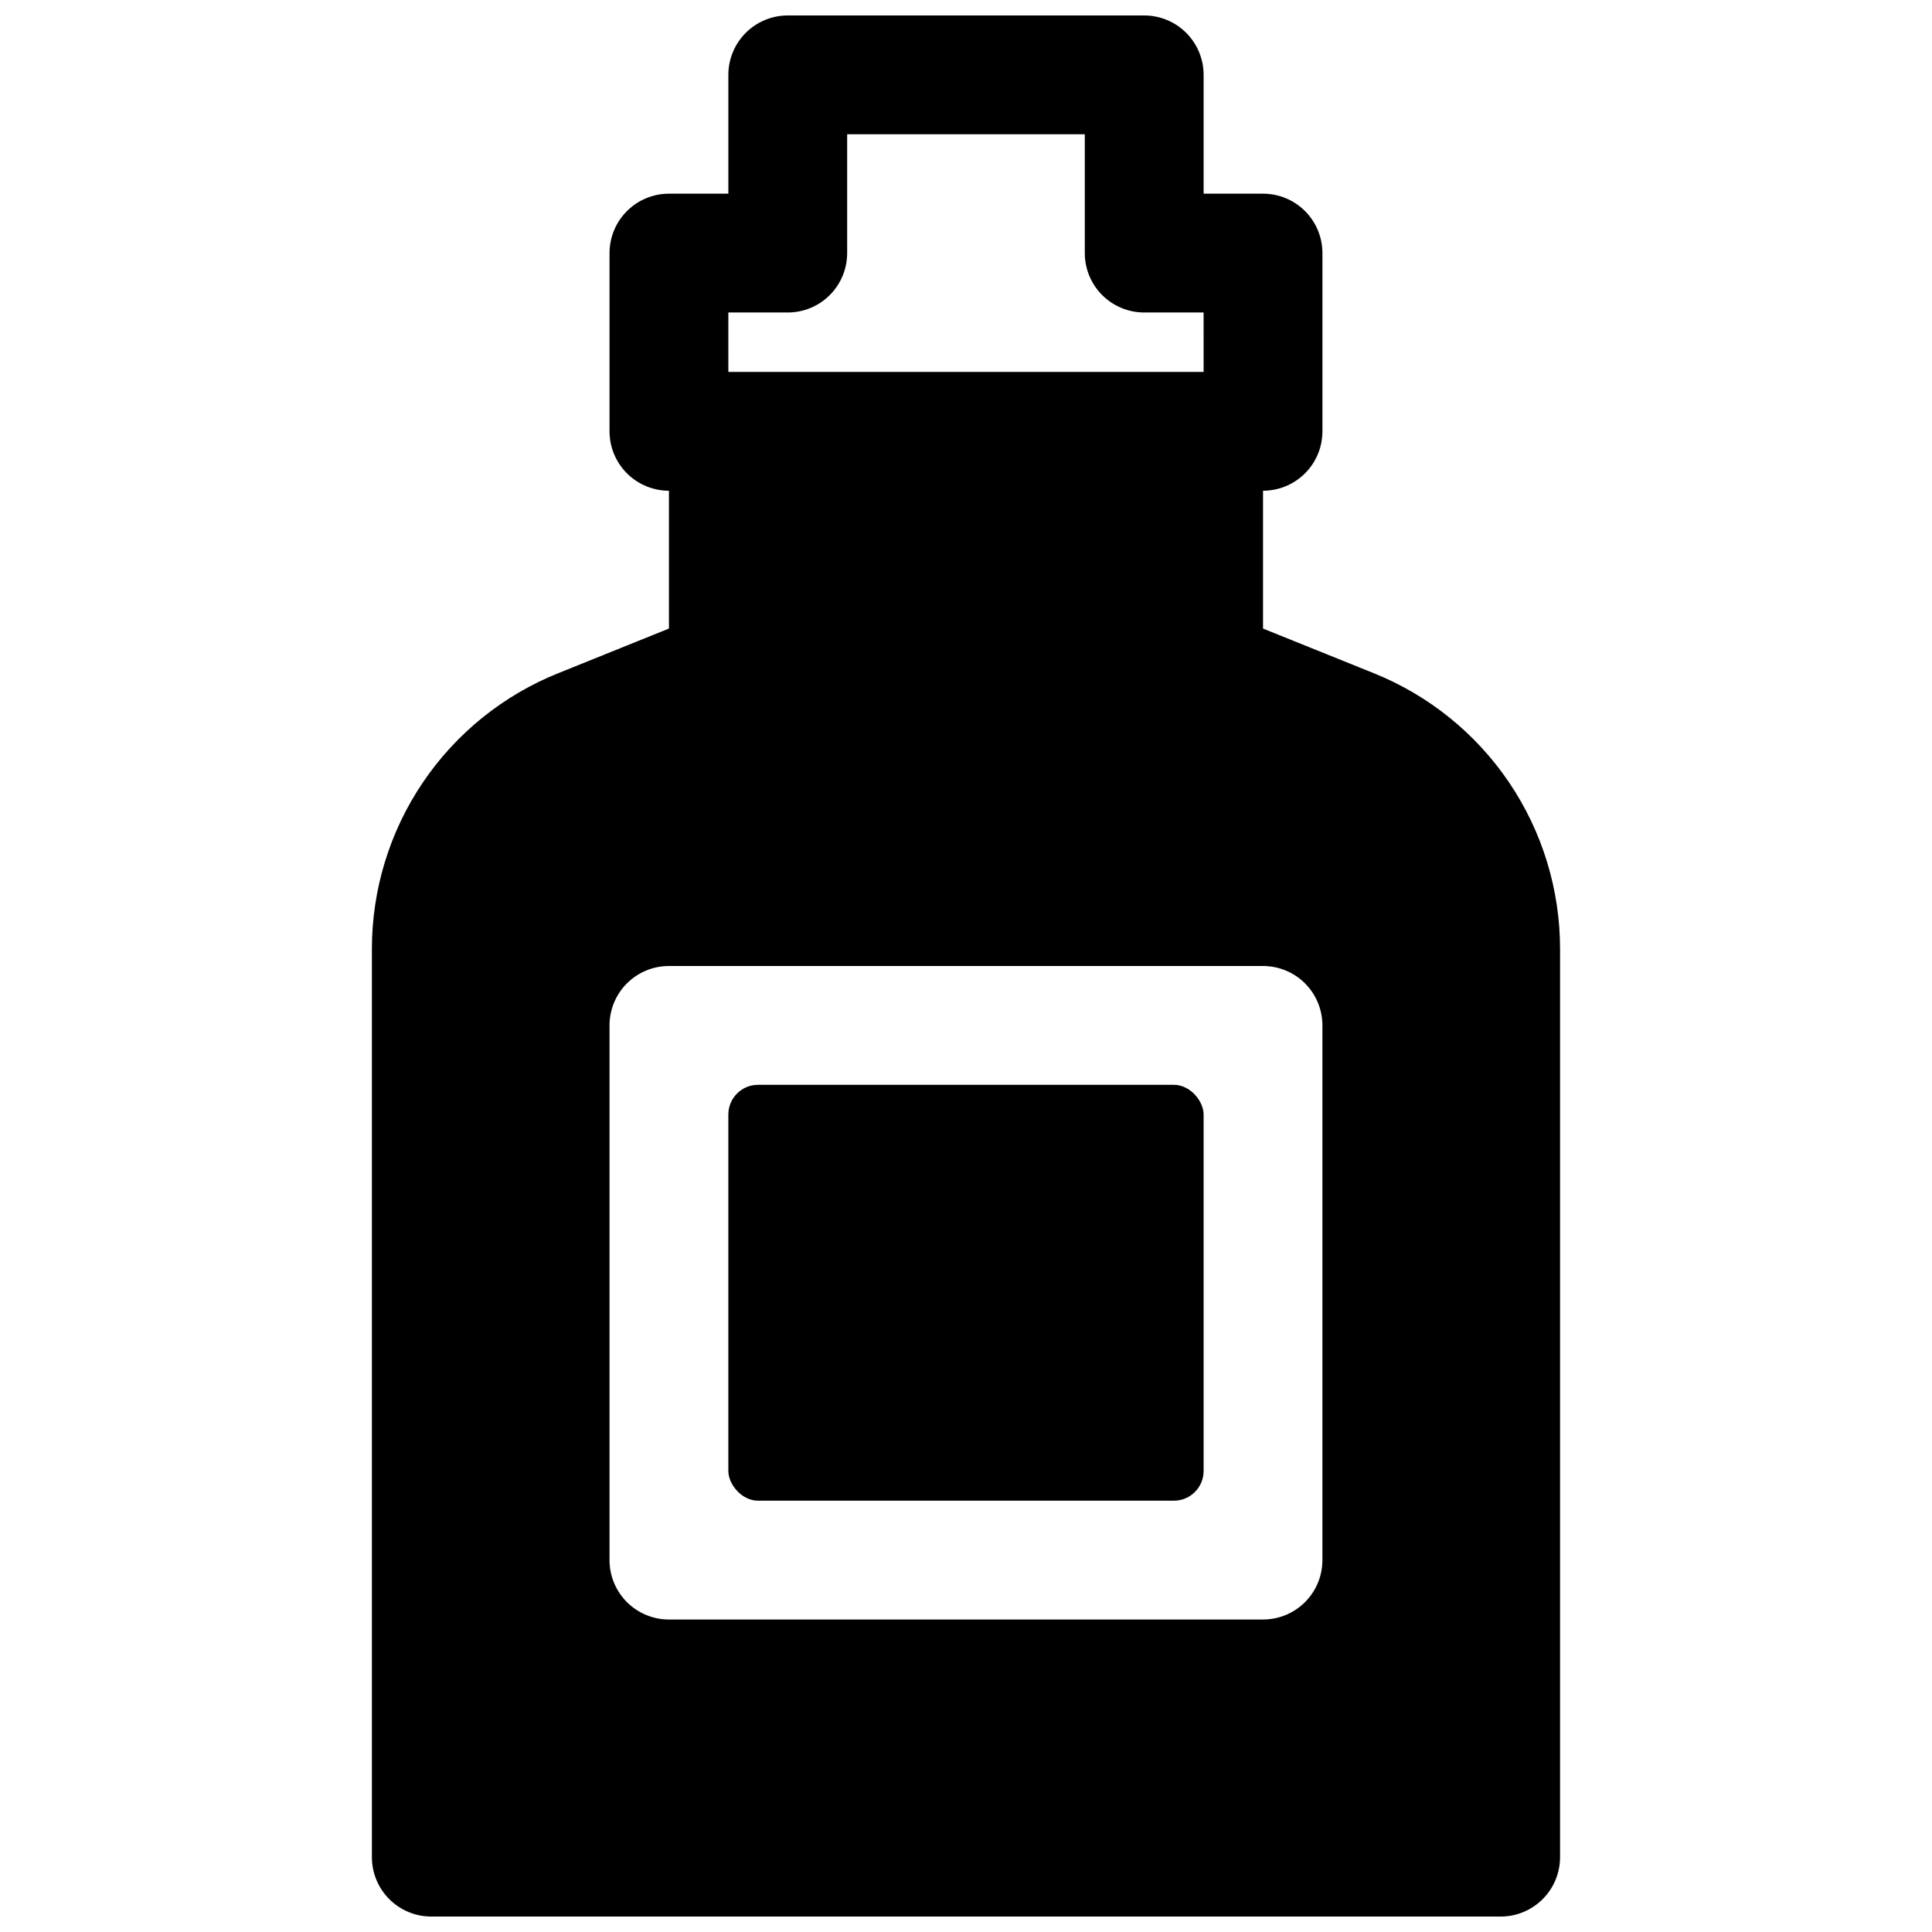
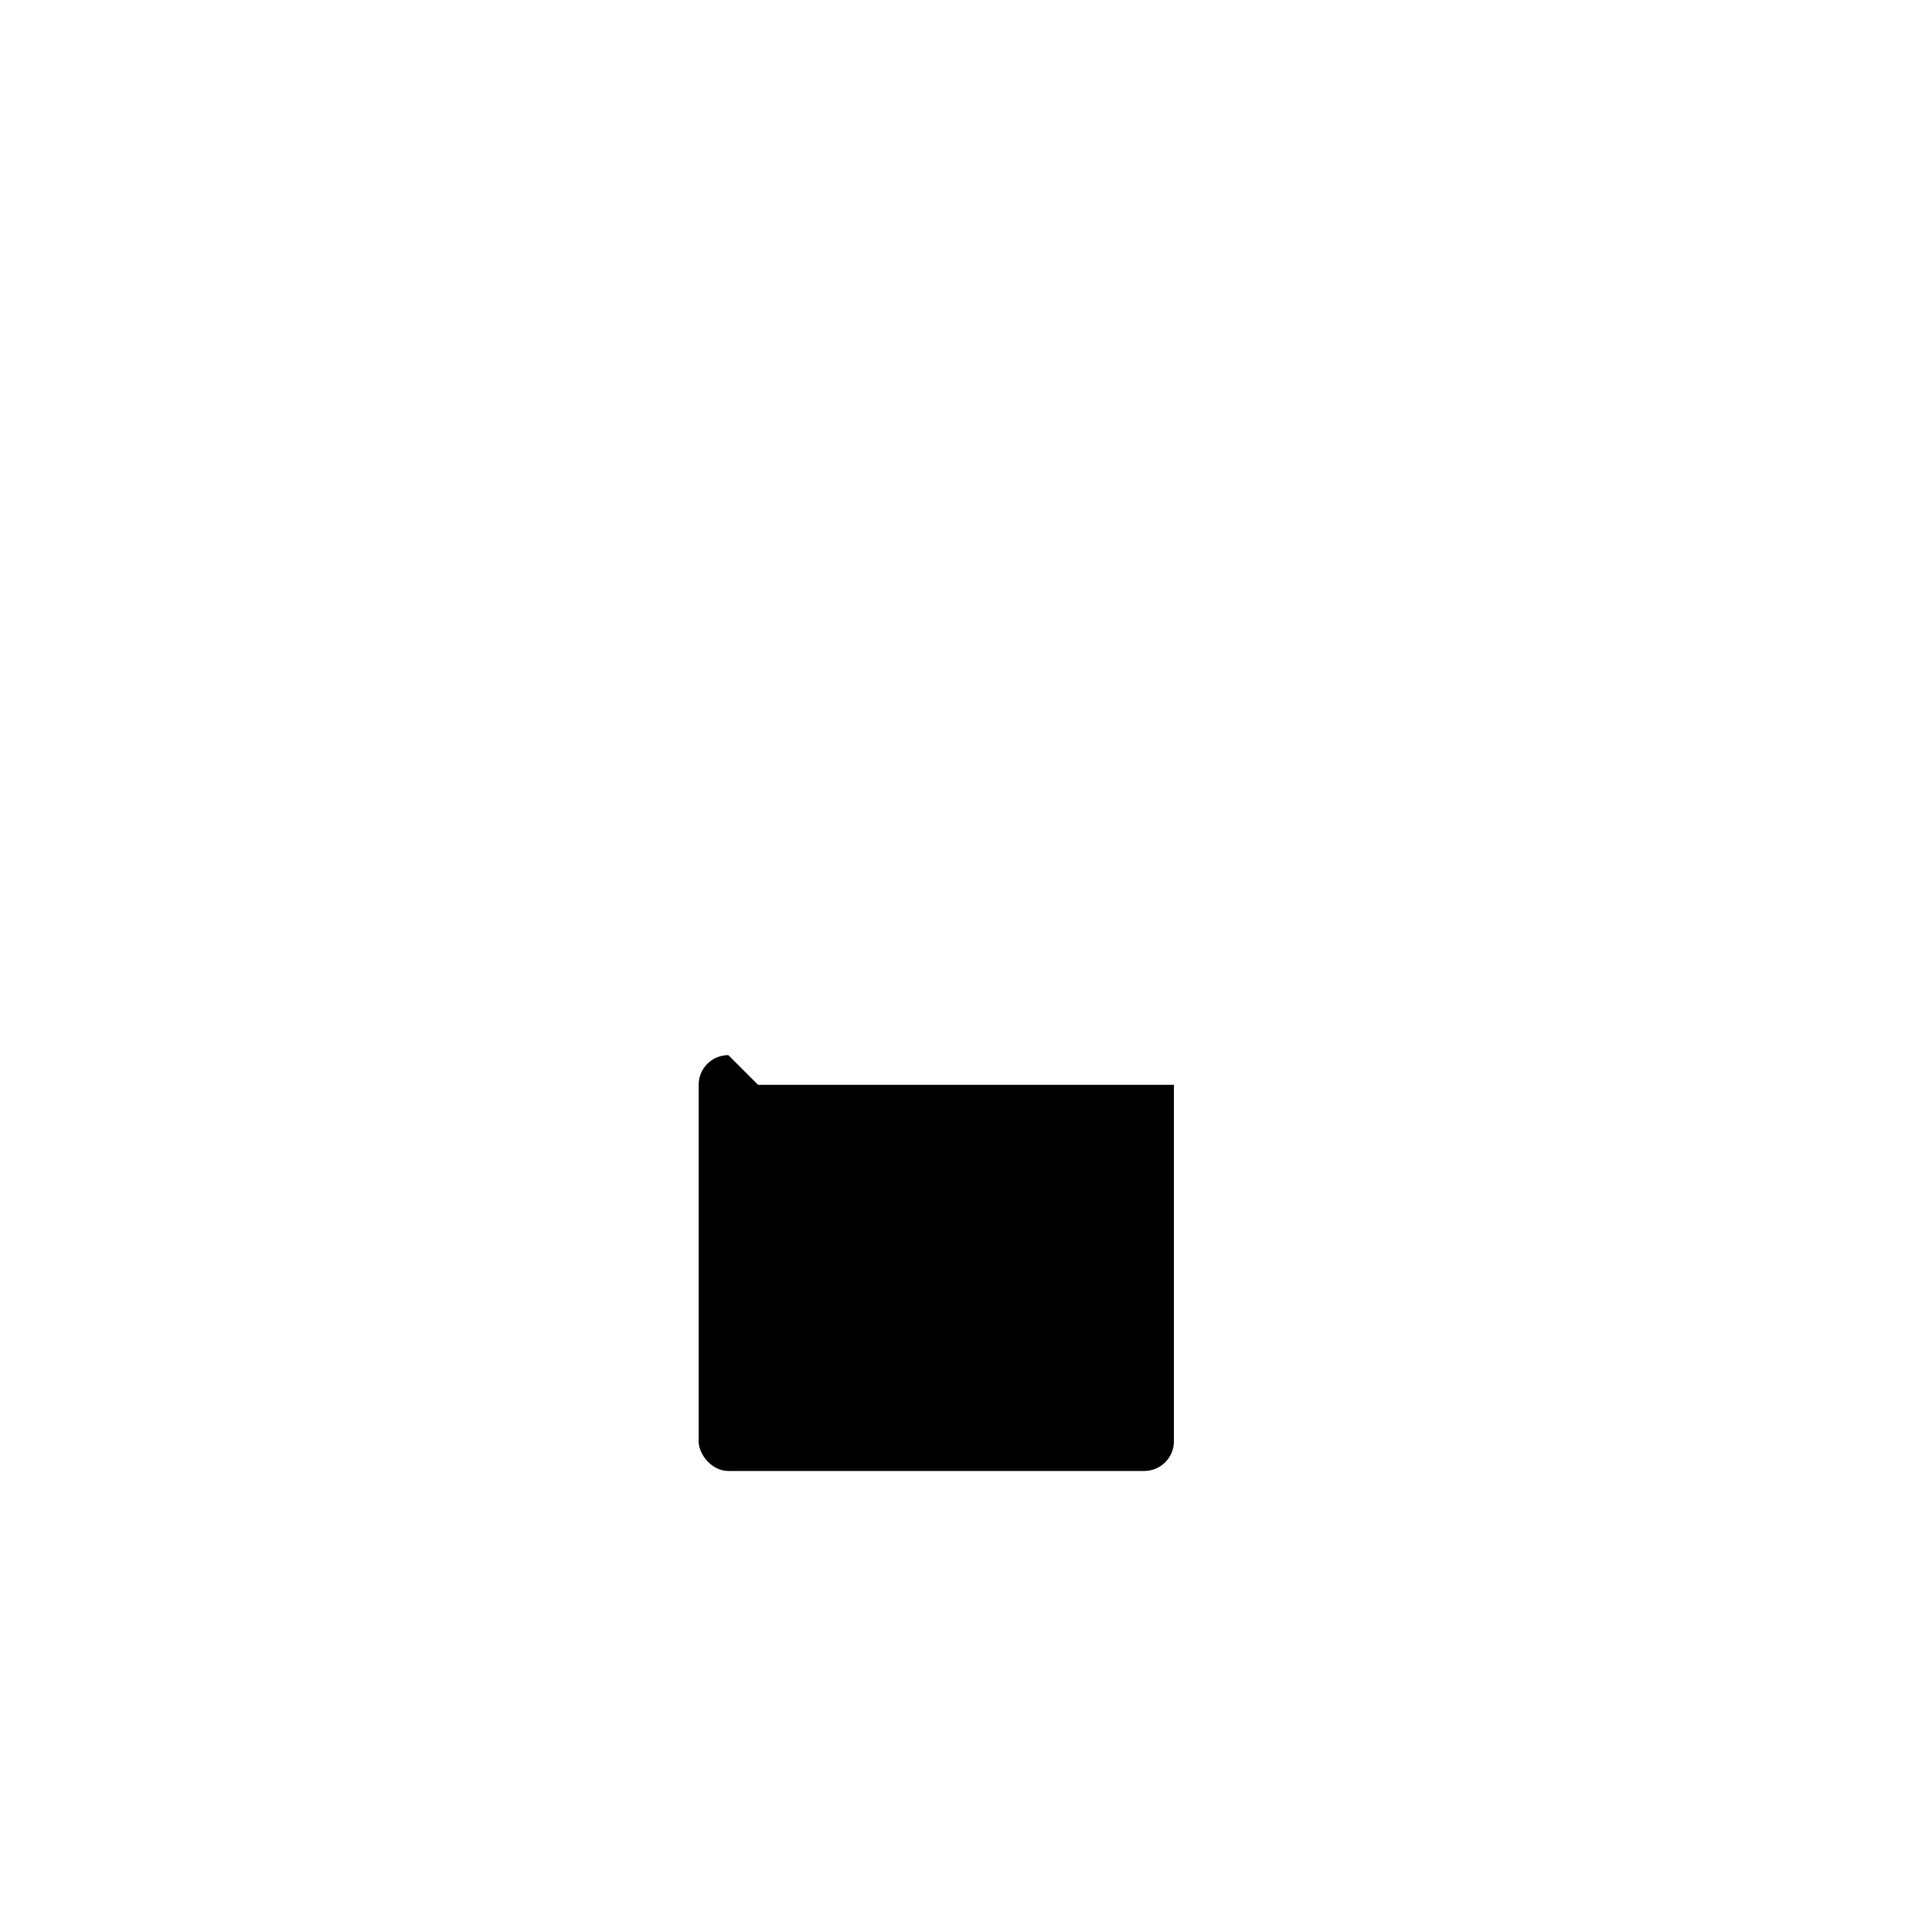
<svg xmlns="http://www.w3.org/2000/svg" width="800px" height="800px" version="1.1" viewBox="144 144 512 512">
  <defs>
    <clipPath id="a">
-       <path d="m242 148.09h316v503.81h-316z" />
-     </clipPath>
+       </clipPath>
  </defs>
  <g clip-path="url(#a)">
-     <path d="m508 322.38-29.285-11.805v-36.527c4.176 0 8.18-1.66 11.133-4.613 2.953-2.953 4.609-6.957 4.609-11.133v-47.23c0-4.176-1.656-8.18-4.609-11.133-2.953-2.953-6.957-4.613-11.133-4.613h-15.742v-31.488c0-4.172-1.66-8.18-4.613-11.133-2.953-2.949-6.957-4.609-11.133-4.609h-94.465c-4.176 0-8.18 1.66-11.133 4.609-2.953 2.953-4.609 6.961-4.609 11.133v31.488h-15.746c-4.176 0-8.18 1.66-11.133 4.613s-4.609 6.957-4.609 11.133v47.23c0 4.176 1.656 8.18 4.609 11.133s6.957 4.613 11.133 4.613v36.527l-29.285 11.809 0.004-0.004c-14.594 5.852-27.102 15.934-35.914 28.953-8.809 13.02-13.52 28.379-13.523 44.102v240.73c0 4.176 1.656 8.18 4.609 11.133s6.957 4.609 11.133 4.609h283.39c4.176 0 8.18-1.656 11.133-4.609s4.609-6.957 4.609-11.133v-240.73c-0.004-15.723-4.711-31.082-13.523-44.102s-21.32-23.102-35.91-28.953zm-202.47 93.363c0-4.176 1.656-8.18 4.609-11.133s6.957-4.609 11.133-4.609h157.44c4.176 0 8.18 1.656 11.133 4.609 2.953 2.953 4.609 6.957 4.609 11.133v141.7c0 4.176-1.656 8.18-4.609 11.133-2.953 2.953-6.957 4.613-11.133 4.613h-157.44c-4.176 0-8.18-1.66-11.133-4.613-2.953-2.953-4.609-6.957-4.609-11.133zm31.488-188.93h15.742c4.176 0 8.18-1.656 11.133-4.609 2.953-2.953 4.613-6.957 4.613-11.133v-31.488h62.977v31.488c0 4.176 1.656 8.18 4.609 11.133s6.957 4.609 11.133 4.609h15.742l0.004 15.746h-125.95z" />
-   </g>
-   <path d="m344.89 431.49h110.21c4.348 0 7.871 4.348 7.871 7.871v94.465c0 4.348-3.523 7.871-7.871 7.871h-110.21c-4.348 0-7.871-4.348-7.871-7.871v-94.465c0-4.348 3.523-7.871 7.871-7.871z" />
+     </g>
+   <path d="m344.89 431.49h110.21v94.465c0 4.348-3.523 7.871-7.871 7.871h-110.21c-4.348 0-7.871-4.348-7.871-7.871v-94.465c0-4.348 3.523-7.871 7.871-7.871z" />
</svg>